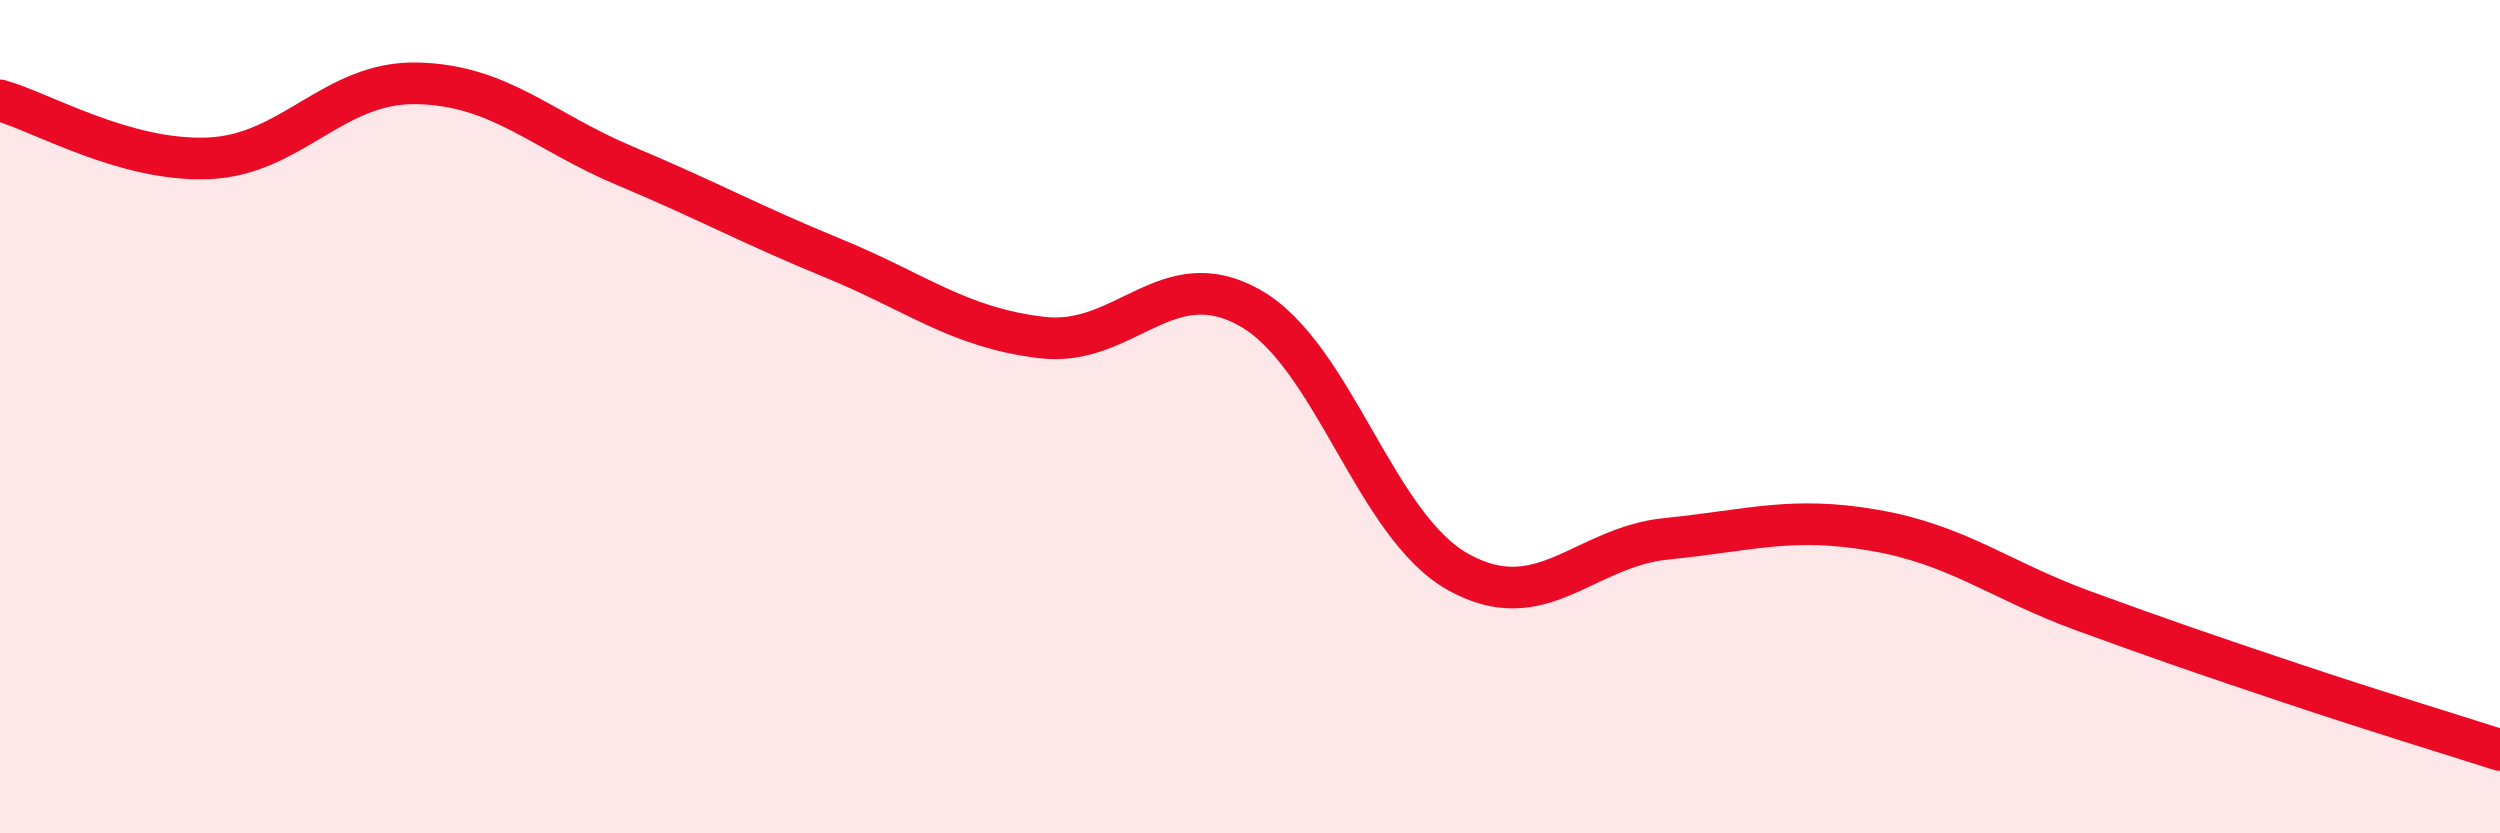
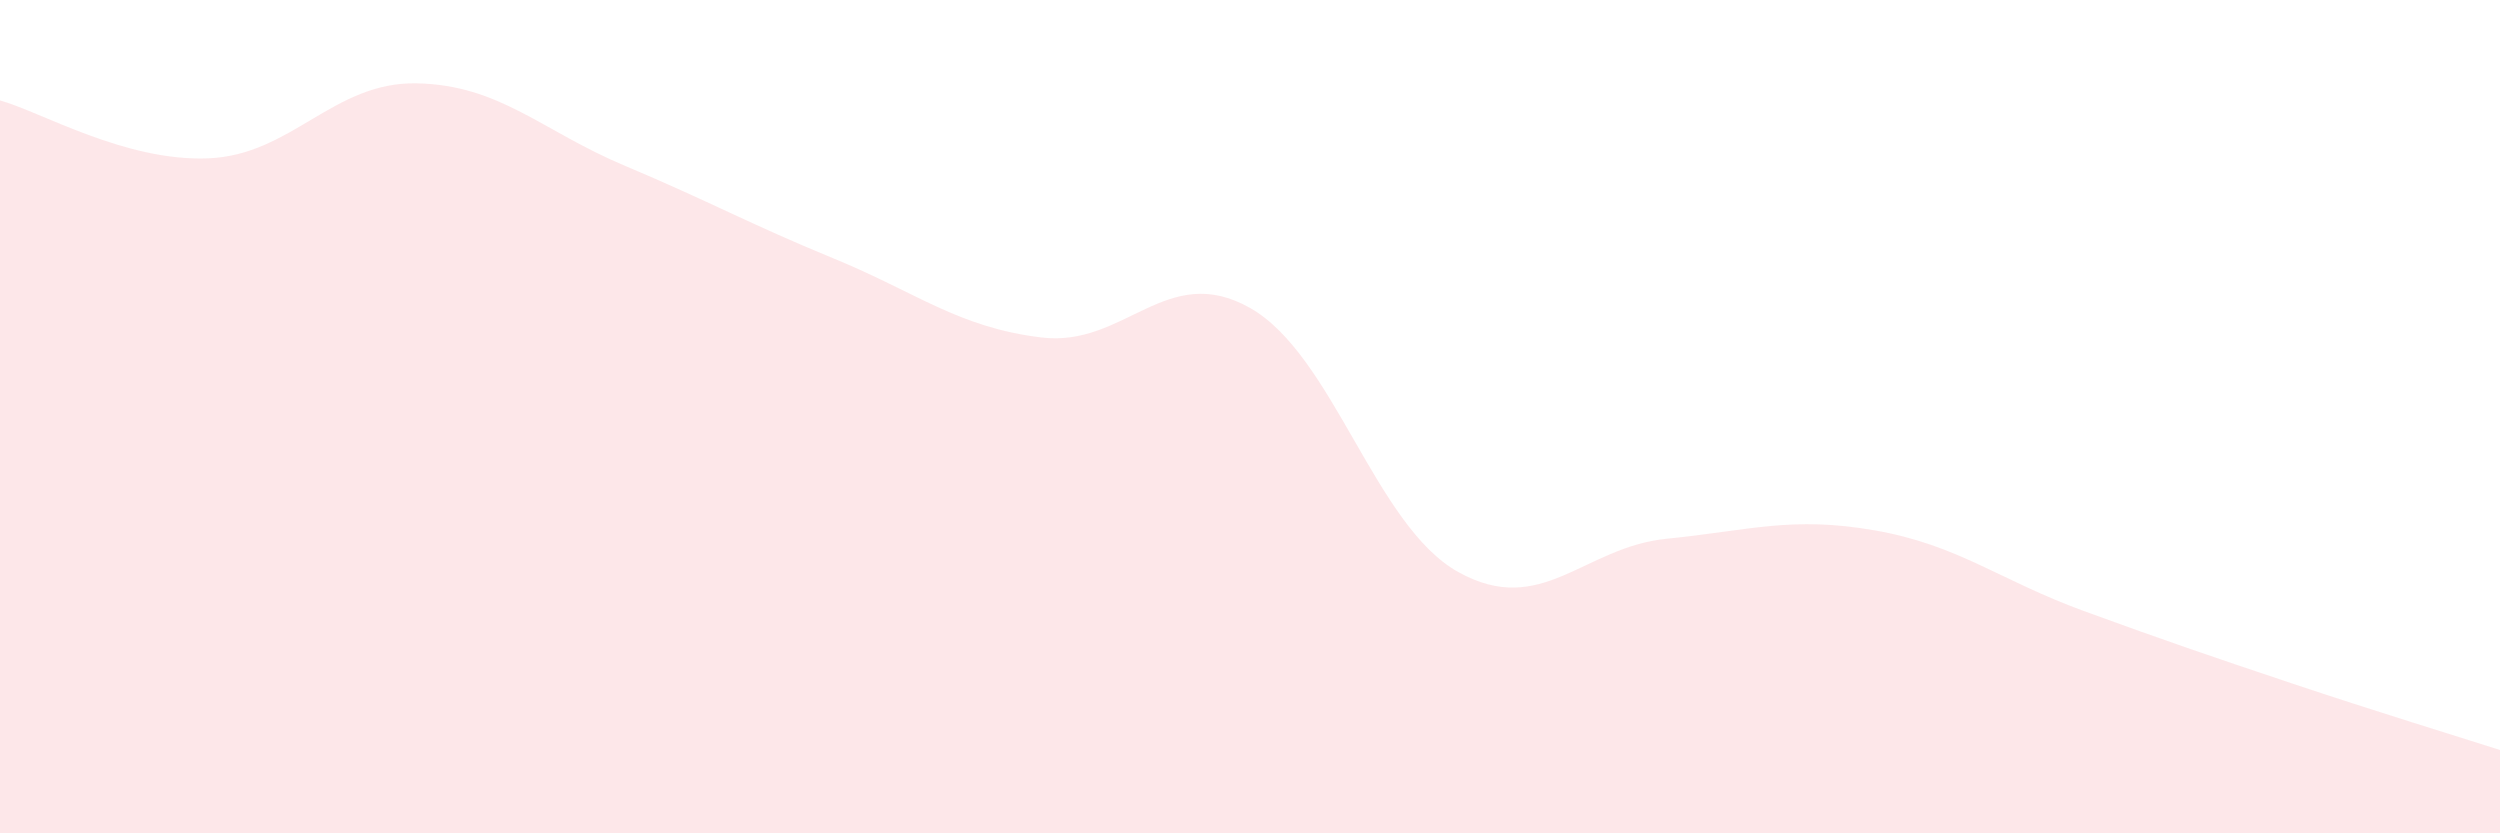
<svg xmlns="http://www.w3.org/2000/svg" width="60" height="20" viewBox="0 0 60 20">
-   <path d="M 0,2.41 C 1,2.69 3,3.88 5,3.8 C 7,3.72 8,1.96 10,2 C 12,2.04 13,3.14 15,3.98 C 17,4.82 18,5.38 20,6.2 C 22,7.02 23,7.86 25,8.1 C 27,8.34 28,6.26 30,7.39 C 32,8.52 33,12.62 35,13.73 C 37,14.84 38,13.13 40,12.93 C 42,12.73 43,12.38 45,12.73 C 47,13.08 48,13.93 50,14.66 C 52,15.39 53,15.73 55,16.4 C 57,17.07 59,17.68 60,18L60 20L0 20Z" fill="#EB0A25" opacity="0.1" stroke-linecap="round" stroke-linejoin="round" />
-   <path d="M 0,2.41 C 1,2.69 3,3.88 5,3.8 C 7,3.72 8,1.96 10,2 C 12,2.04 13,3.14 15,3.98 C 17,4.82 18,5.38 20,6.2 C 22,7.02 23,7.86 25,8.1 C 27,8.34 28,6.26 30,7.39 C 32,8.52 33,12.62 35,13.73 C 37,14.84 38,13.13 40,12.93 C 42,12.73 43,12.38 45,12.73 C 47,13.08 48,13.93 50,14.66 C 52,15.39 53,15.73 55,16.4 C 57,17.07 59,17.68 60,18" stroke="#EB0A25" stroke-width="1" fill="none" stroke-linecap="round" stroke-linejoin="round" />
+   <path d="M 0,2.41 C 1,2.69 3,3.88 5,3.8 C 7,3.72 8,1.96 10,2 C 12,2.04 13,3.14 15,3.98 C 17,4.82 18,5.38 20,6.2 C 22,7.02 23,7.86 25,8.1 C 27,8.34 28,6.26 30,7.39 C 32,8.52 33,12.62 35,13.73 C 37,14.84 38,13.13 40,12.93 C 42,12.73 43,12.38 45,12.73 C 47,13.08 48,13.93 50,14.66 C 52,15.39 53,15.73 55,16.4 C 57,17.07 59,17.68 60,18L60 20L0 20" fill="#EB0A25" opacity="0.1" stroke-linecap="round" stroke-linejoin="round" />
</svg>